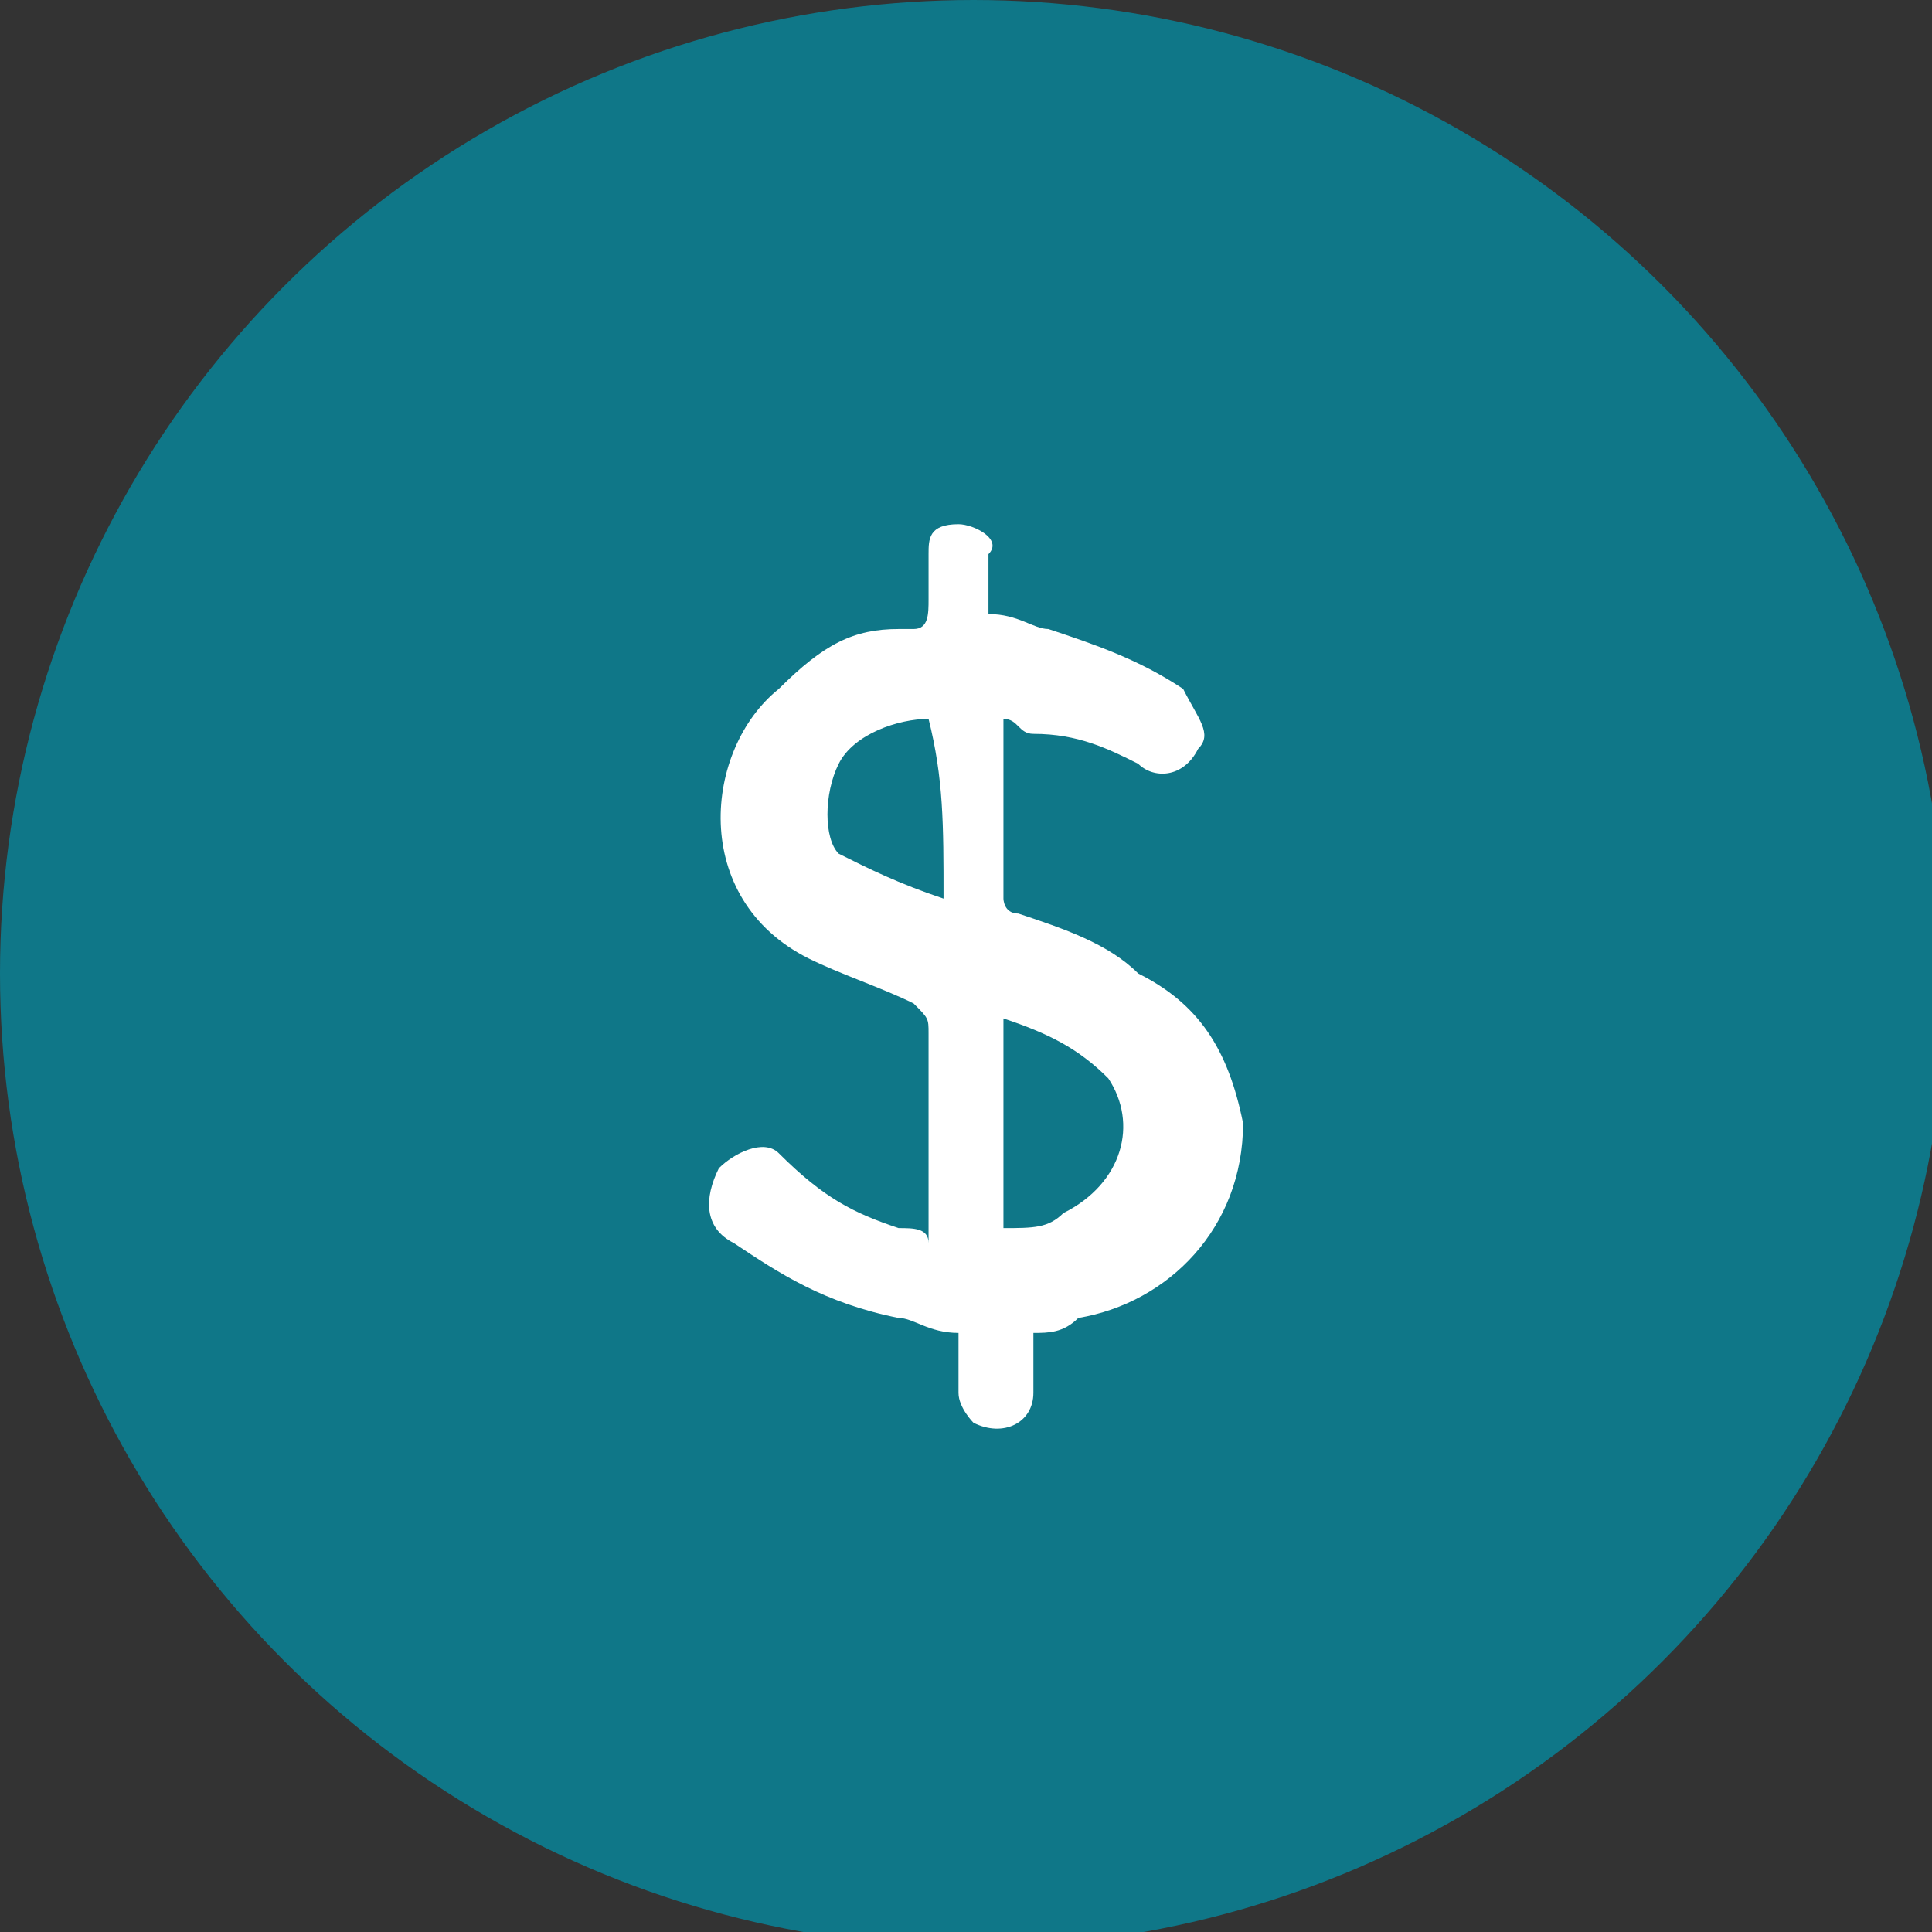
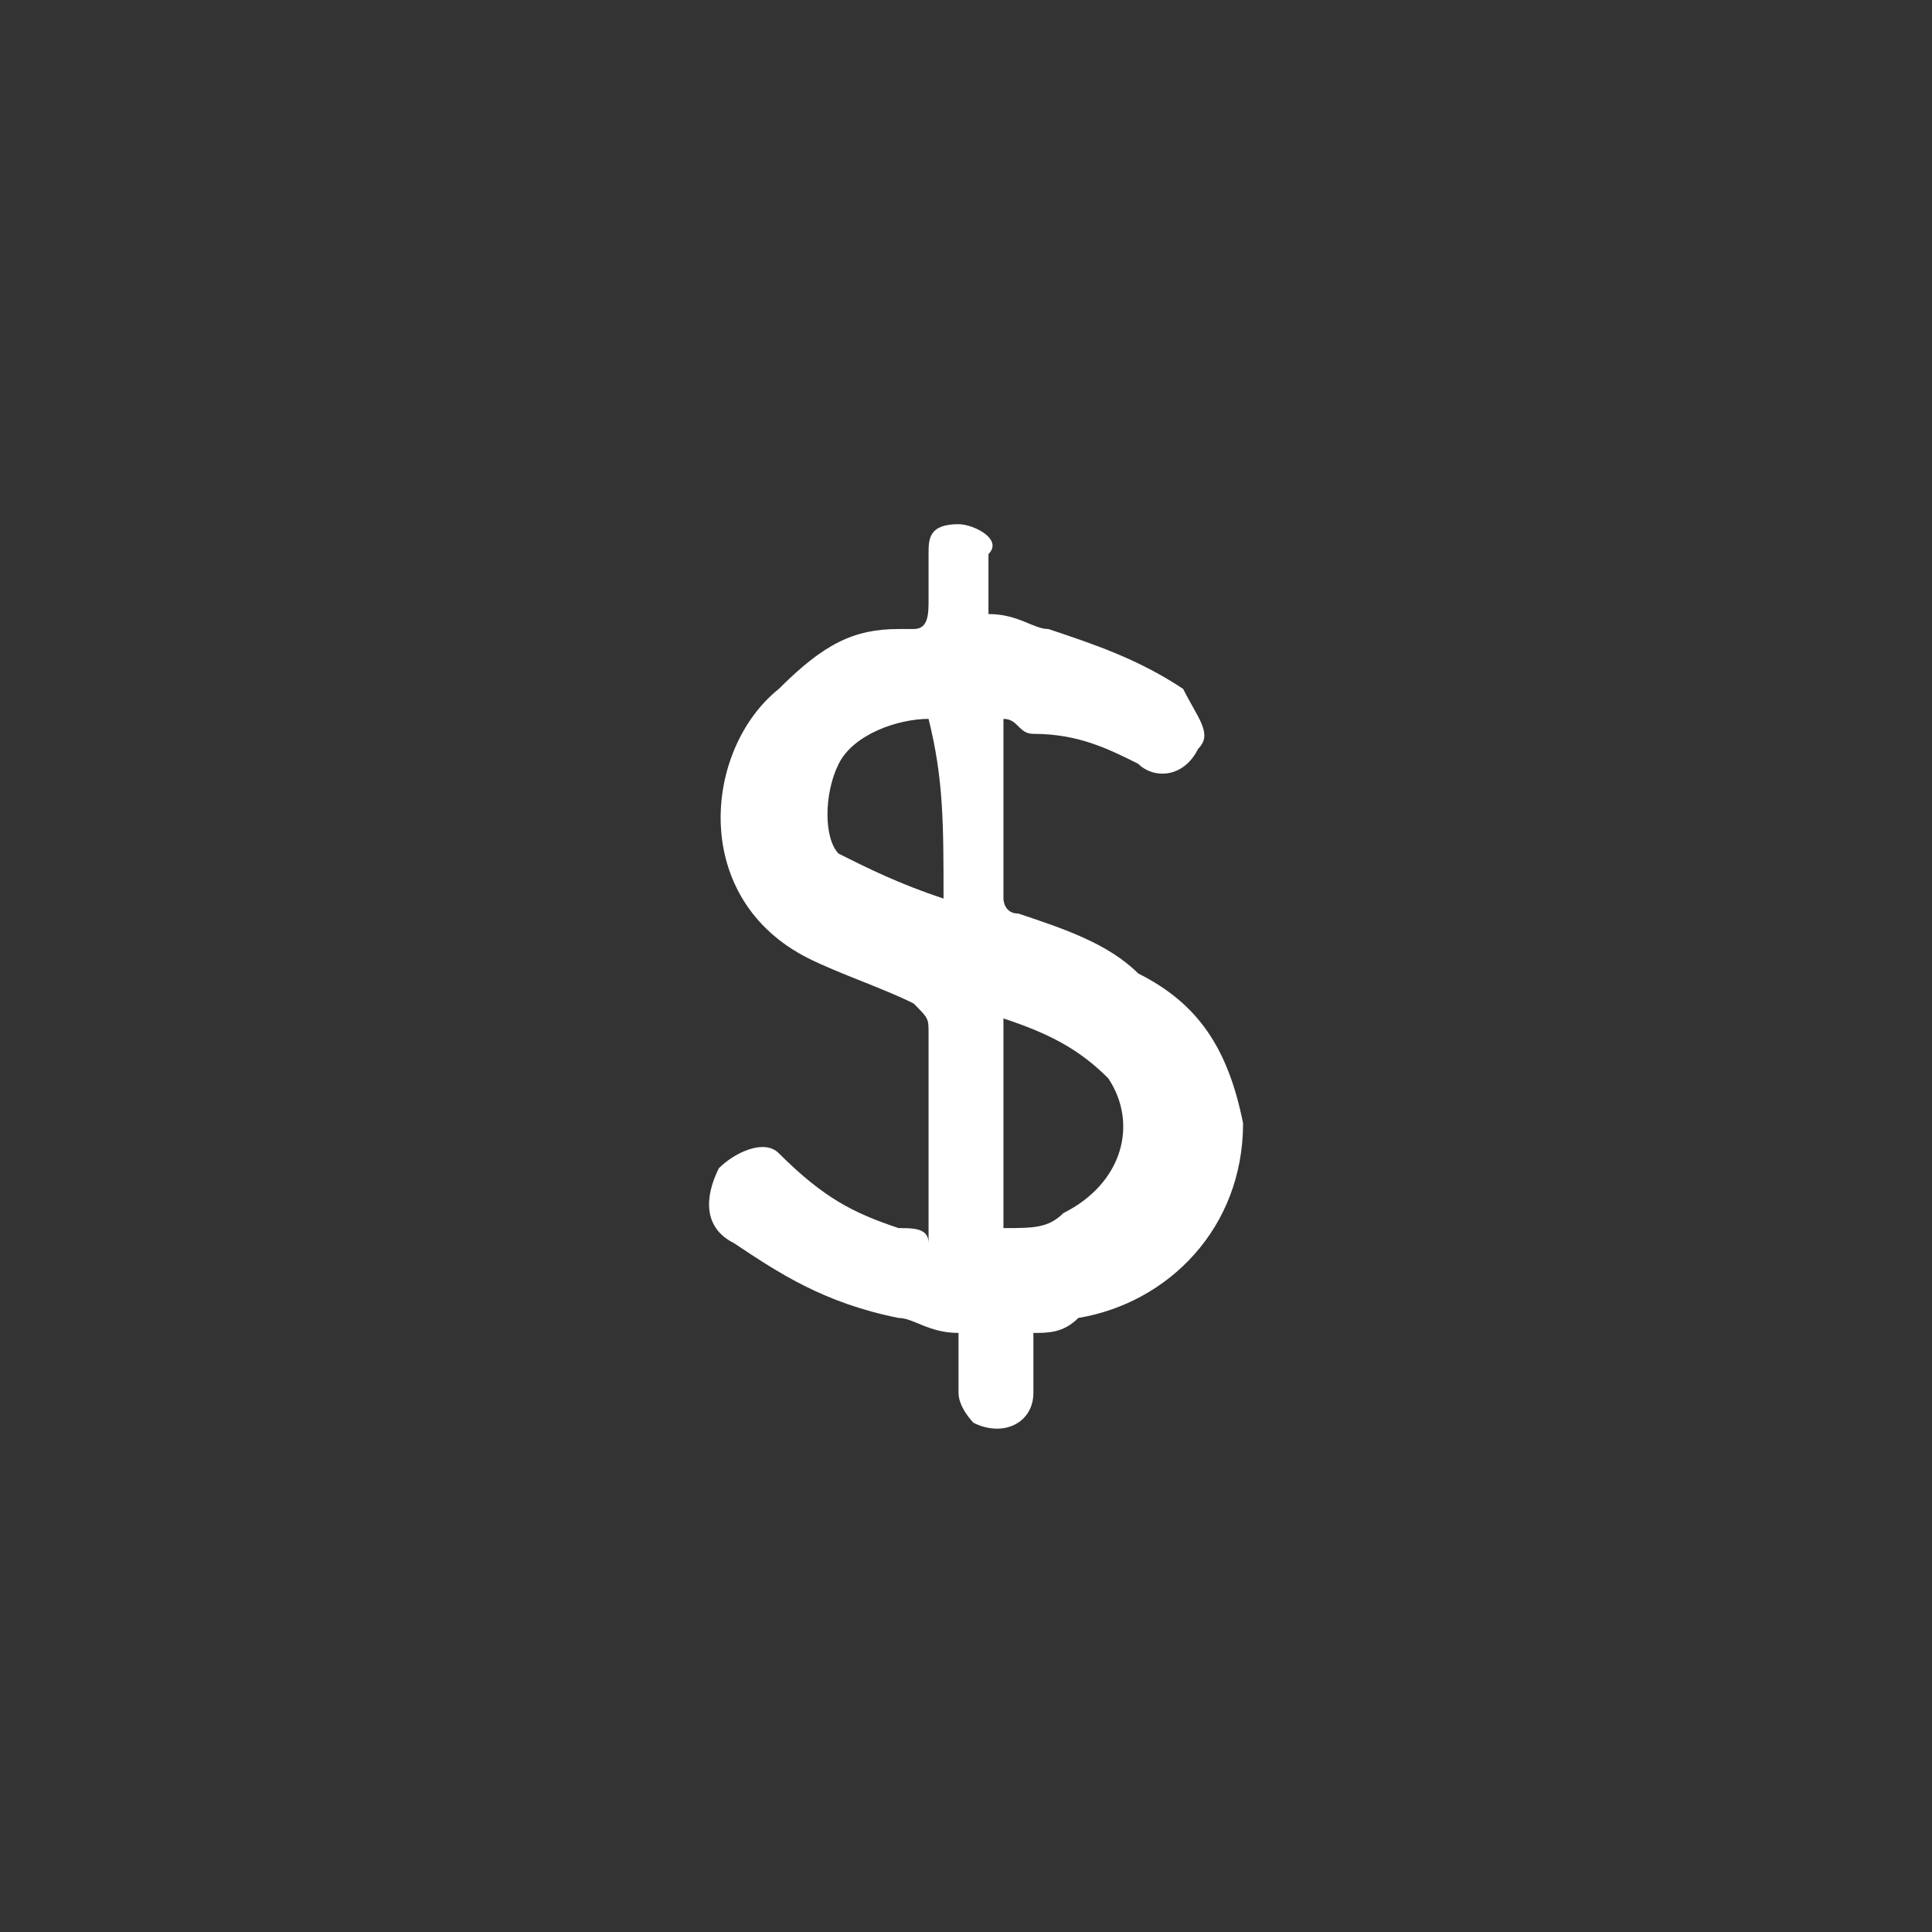
<svg xmlns="http://www.w3.org/2000/svg" version="1.1" id="Layer_1" x="0px" y="0px" viewBox="0 0 12.9 12.9" style="enable-background:new 0 0 12.9 12.9;" xml:space="preserve">
  <rect x="0" y="0" width="12.9" height="12.9" fill="#333333" stroke="none" />
  <style type="text/css">
	.st0{fill:#0F7788;}
	.st1{fill:#FFFFFF;}
</style>
-   <circle class="st0" cx="6.5" cy="6.5" r="6.5" />
  <path class="st1" d="M7.6,6.5C7.4,6.3,7.1,6.2,6.8,6.1C6.7,6.1,6.7,6,6.7,6c0-0.4,0-0.8,0-1.2V4.8c0.1,0,0.1,0.1,0.2,0.1  C7.2,4.9,7.4,5,7.6,5.1C7.7,5.2,7.9,5.2,8,5C8.1,4.9,8,4.8,7.9,4.6C7.6,4.4,7.3,4.3,7,4.2c-0.1,0-0.2-0.1-0.4-0.1c0-0.2,0-0.3,0-0.4  c0.1-0.1-0.1-0.2-0.2-0.2c-0.2,0-0.2,0.1-0.2,0.2c0,0.1,0,0.2,0,0.3c0,0.1,0,0.2-0.1,0.2c-0.1,0-0.1,0-0.1,0  C5.7,4.2,5.5,4.3,5.2,4.6C4.7,5,4.6,6,5.4,6.4c0.2,0.1,0.5,0.2,0.7,0.3c0.1,0.1,0.1,0.1,0.1,0.2c0,0.4,0,0.8,0,1.3  c0,0.1,0,0.1,0,0.1C6.2,8.2,6.1,8.2,6,8.2C5.7,8.1,5.5,8,5.2,7.7C5.1,7.6,4.9,7.7,4.8,7.8C4.7,8,4.7,8.2,4.9,8.3  c0.3,0.2,0.6,0.4,1.1,0.5c0.1,0,0.2,0.1,0.4,0.1c0,0.1,0,0.3,0,0.4c0,0.1,0.1,0.2,0.1,0.2c0.2,0.1,0.4,0,0.4-0.2c0-0.1,0-0.3,0-0.4  c0.1,0,0.2,0,0.3-0.1c0.6-0.1,1.1-0.6,1.1-1.3C8.2,7,8,6.7,7.6,6.5z M6.3,6C6,5.9,5.8,5.8,5.6,5.7C5.5,5.6,5.5,5.3,5.6,5.1  C5.7,4.9,6,4.8,6.2,4.8C6.3,5.2,6.3,5.5,6.3,6z M7.1,8.1C7,8.2,6.9,8.2,6.7,8.2c0-0.5,0-0.9,0-1.4C7,6.9,7.2,7,7.4,7.2  C7.6,7.5,7.5,7.9,7.1,8.1z" />
</svg>